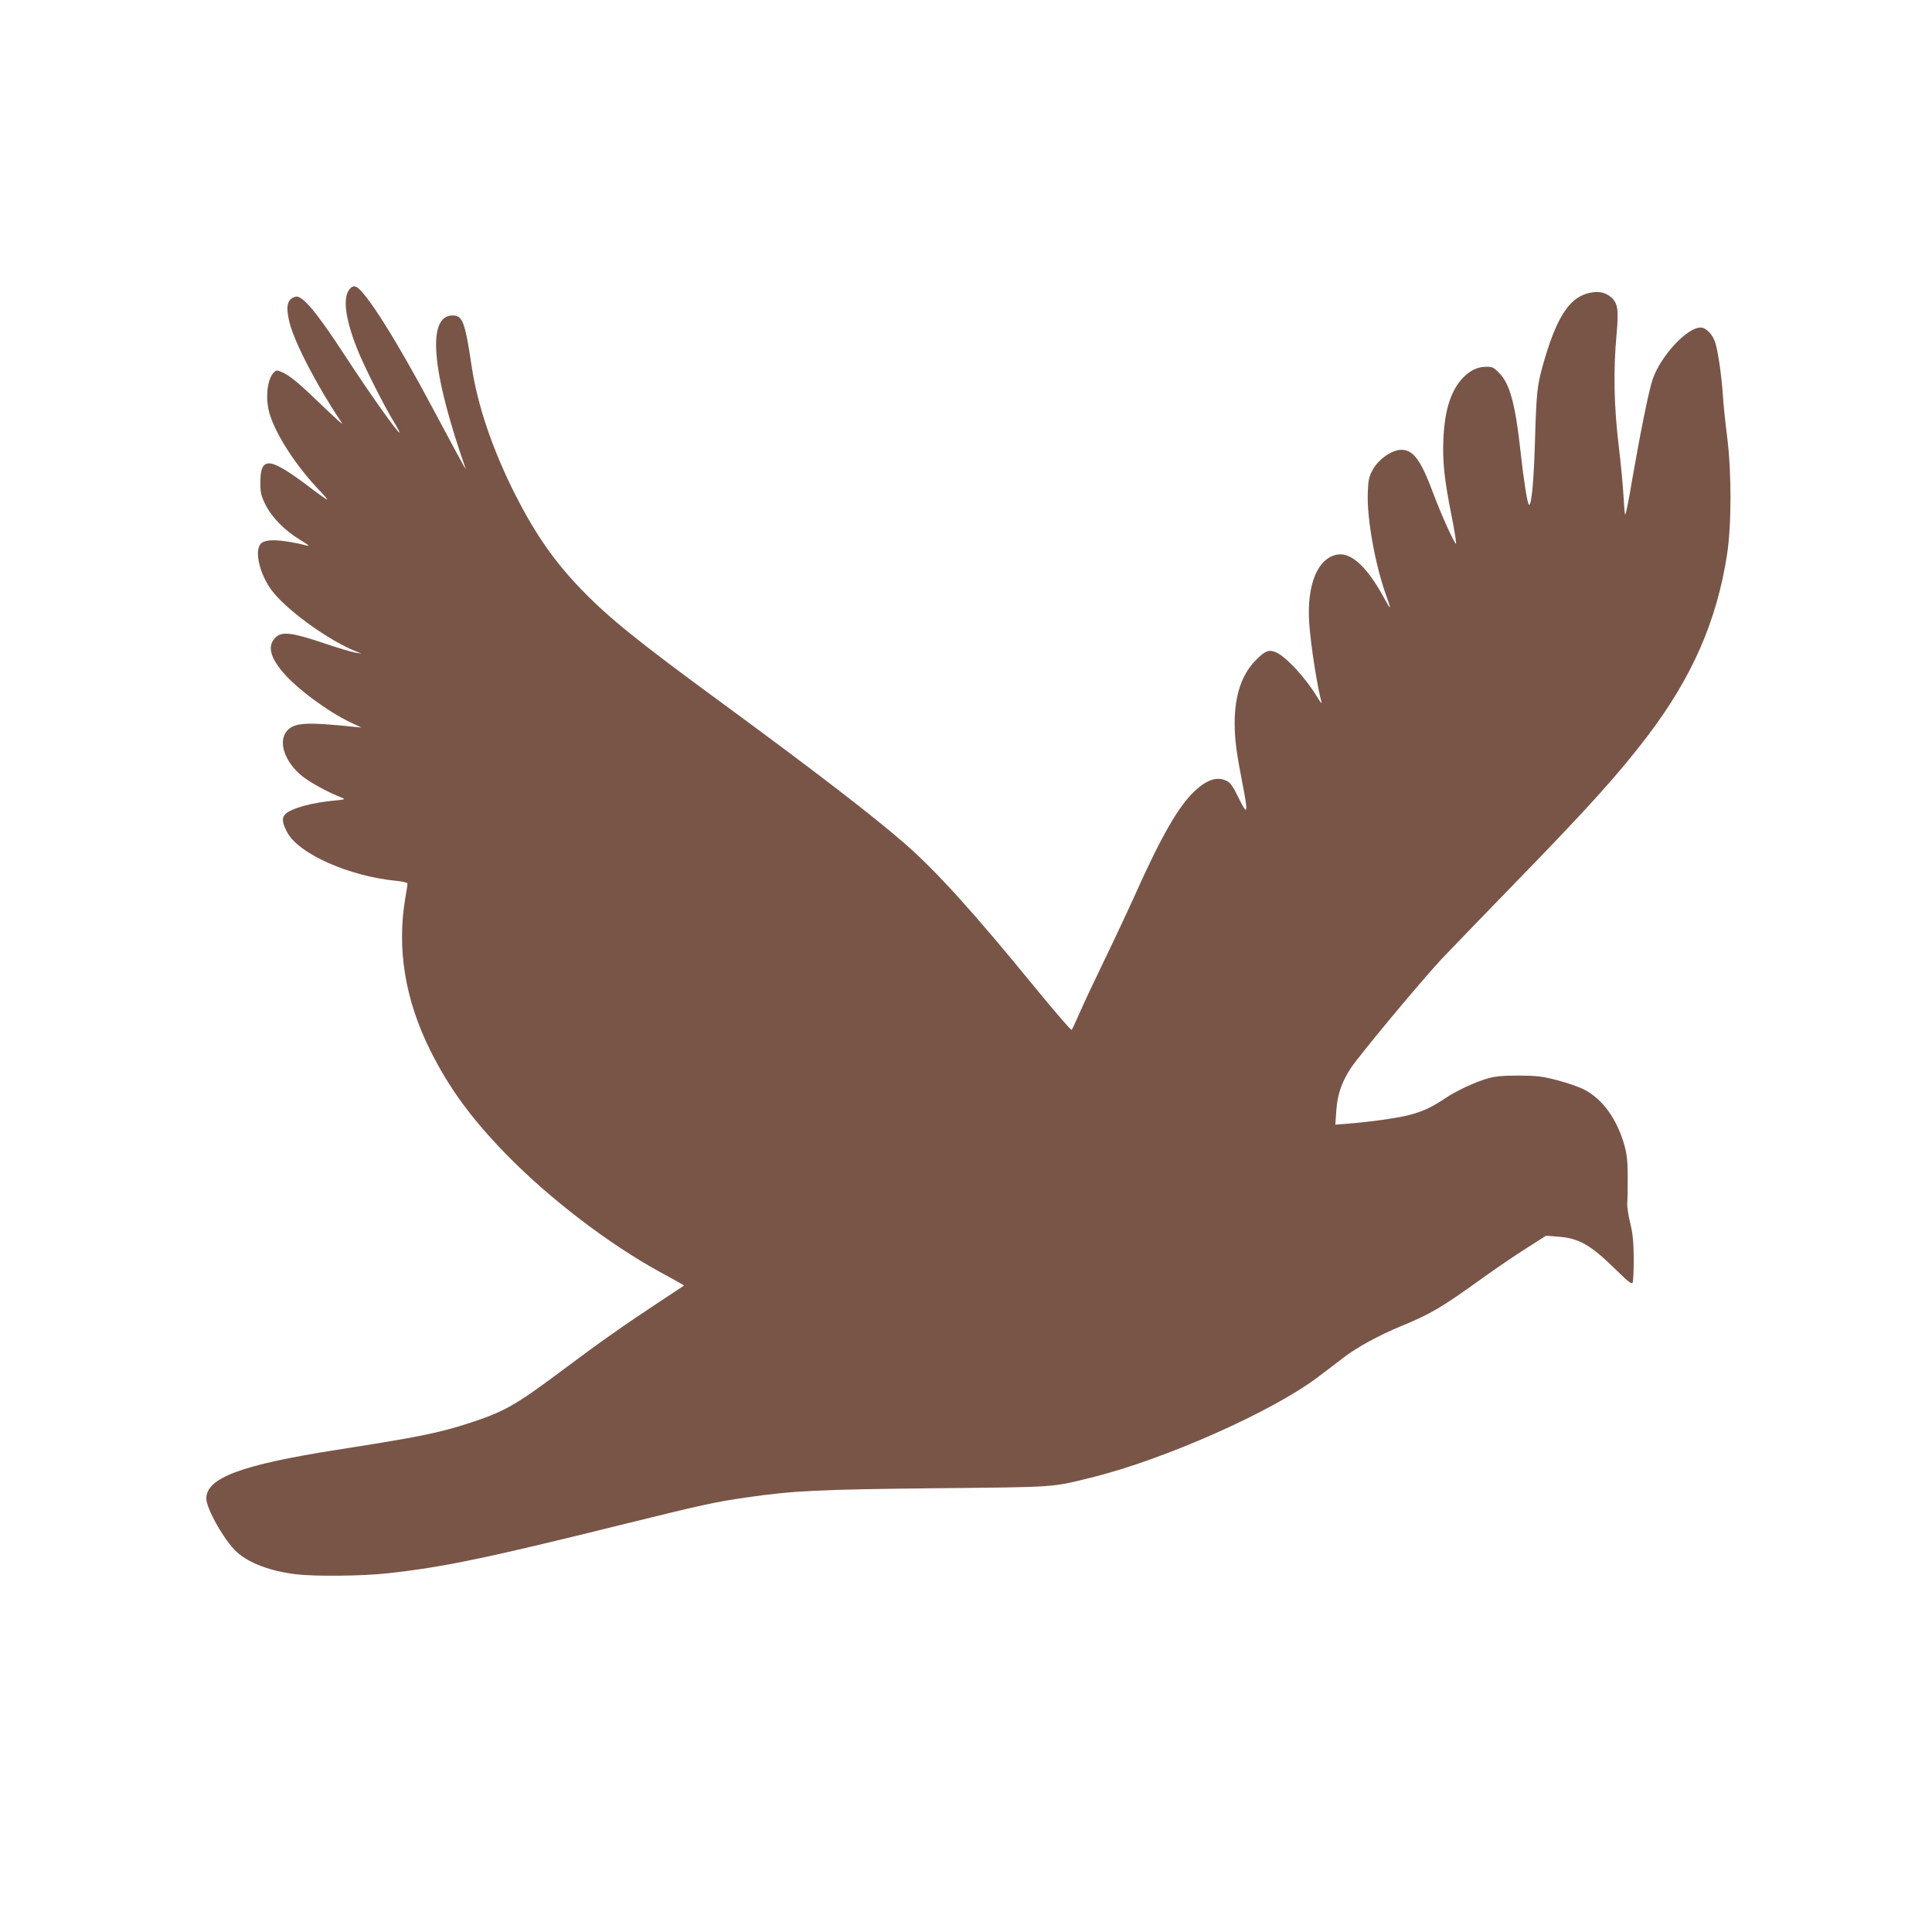
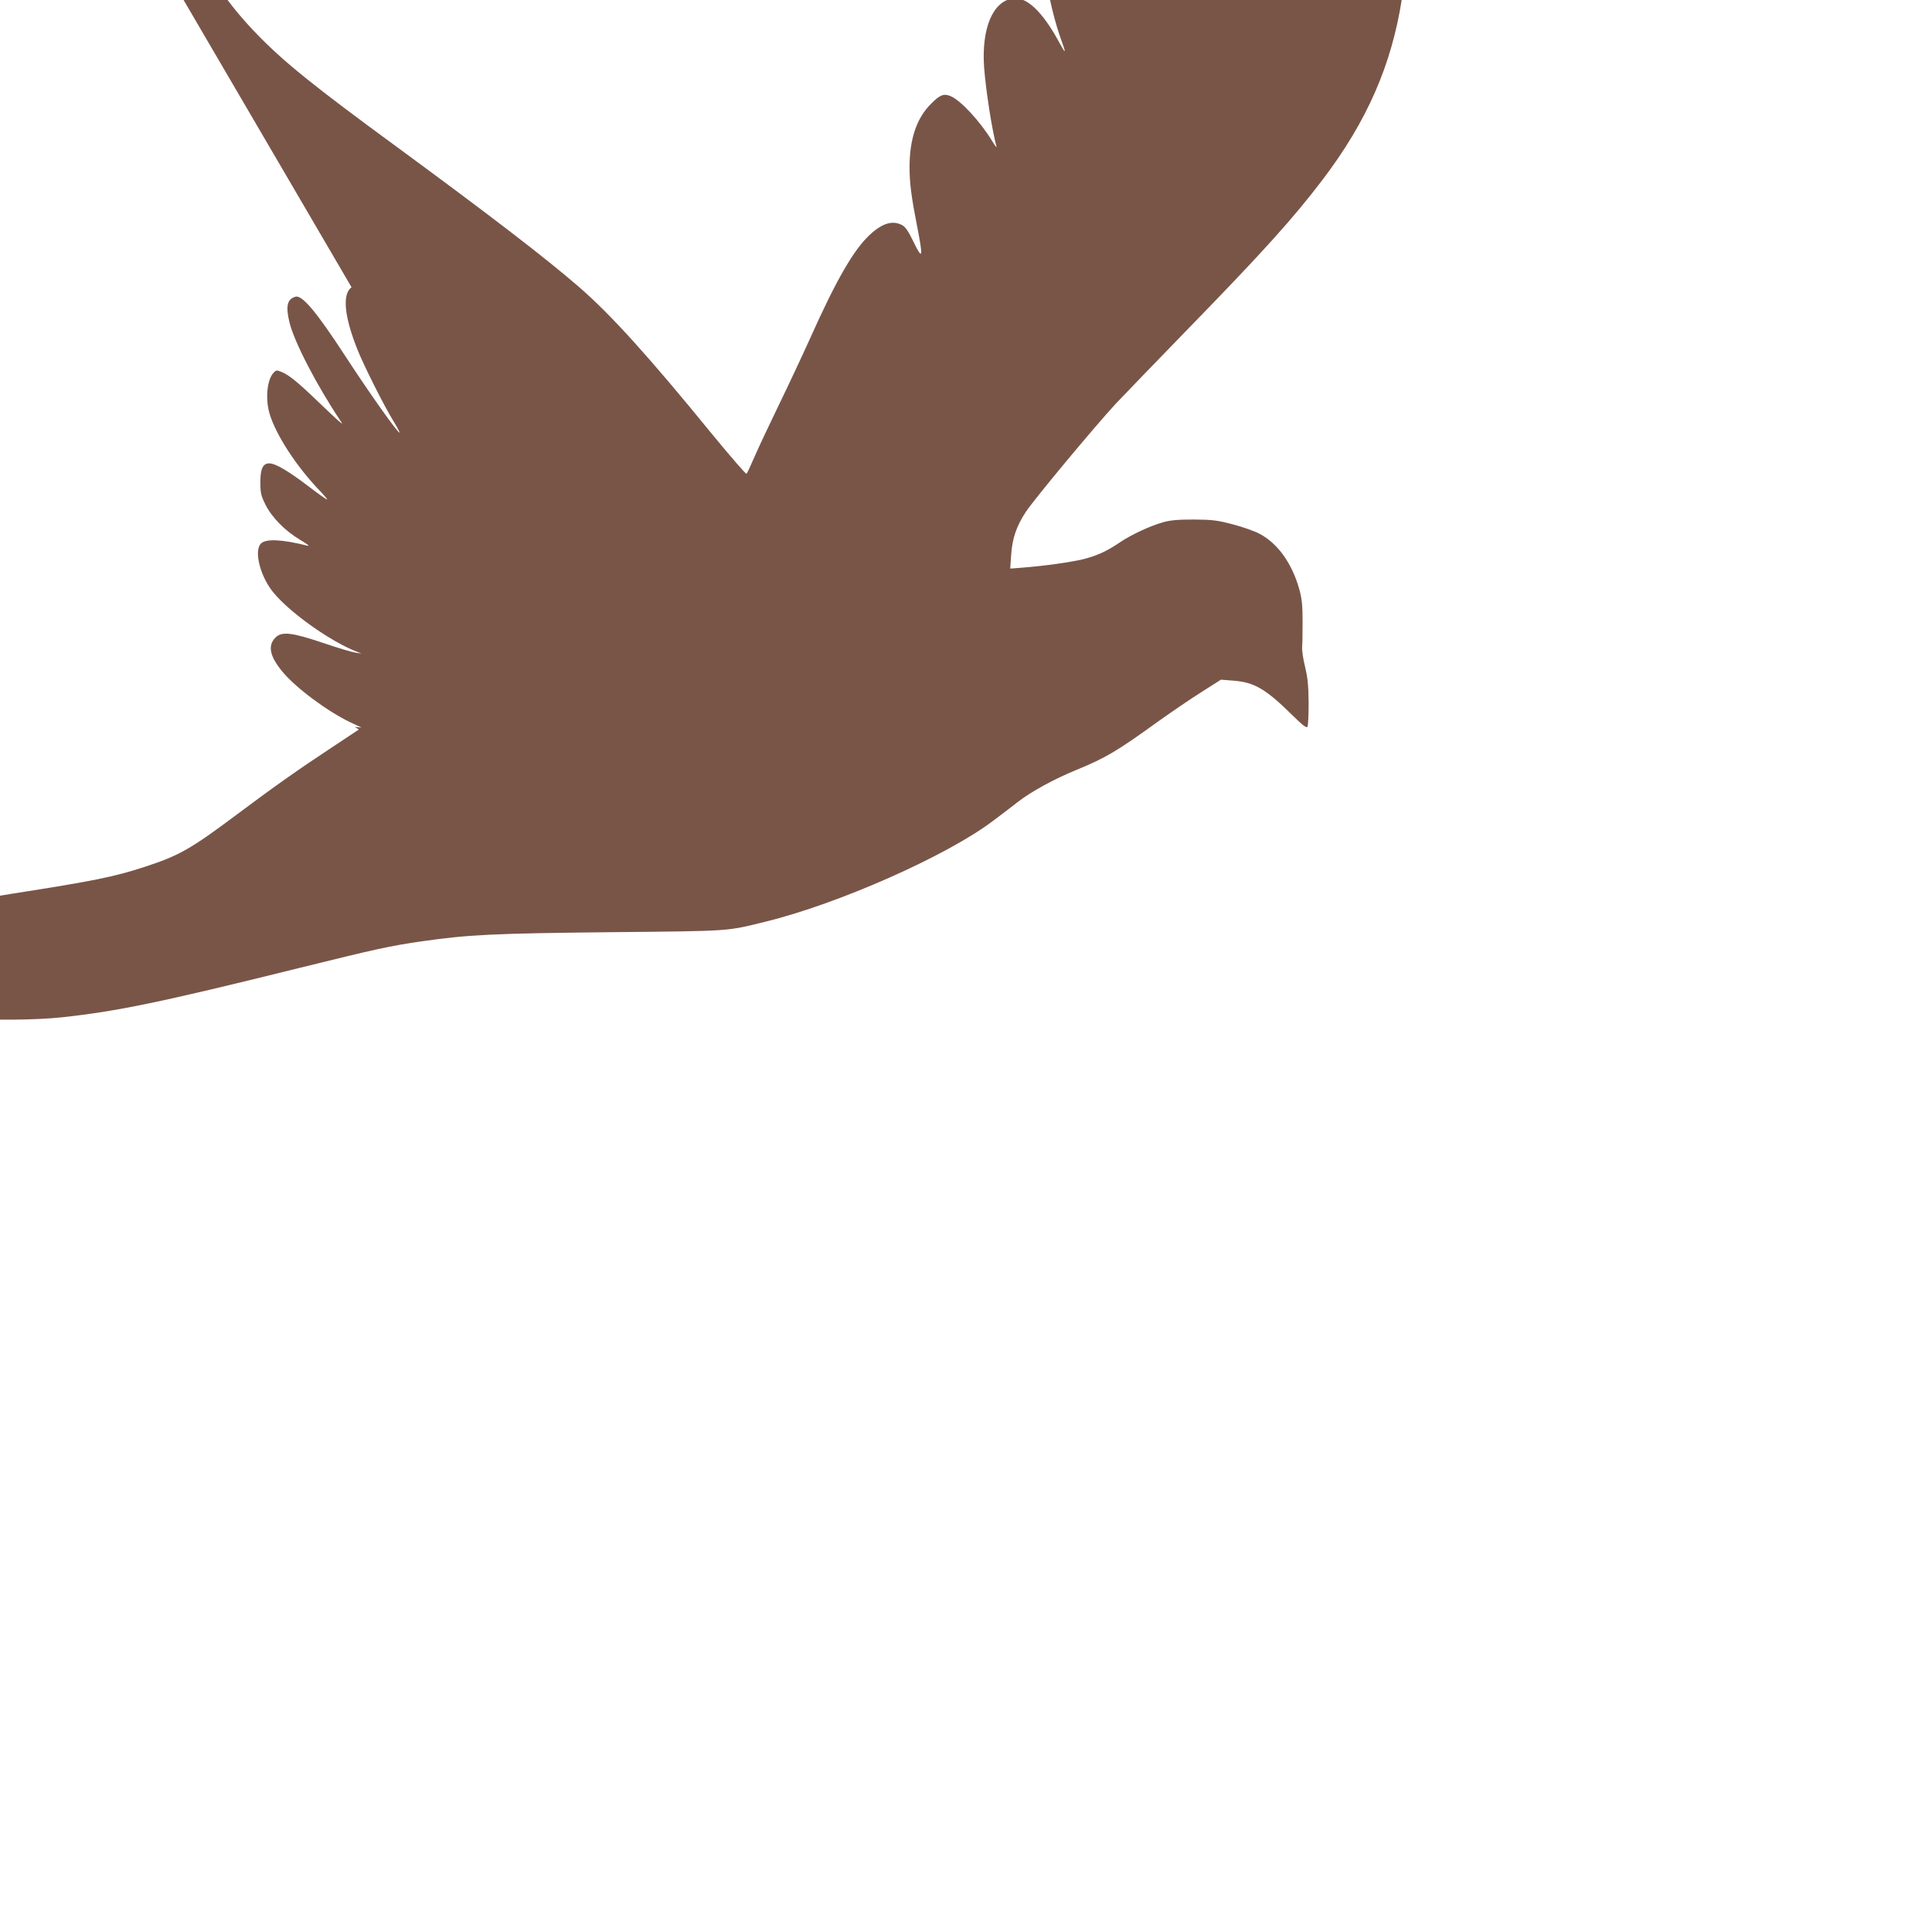
<svg xmlns="http://www.w3.org/2000/svg" version="1.0" width="1280pt" height="1280pt" viewBox="0 0 1280 1280" preserveAspectRatio="xMidYMid meet">
  <g transform="translate(0,1280) scale(0.1,-0.1)" fill="#795548" stroke="none">
-     <path d="M2329 10897 c-62 -46 -49 -191 38 -410 42 -107 180 -381 242 -481 23 -37 40 -70 38 -72 -8 -8 -198 259 -360 508 -191 293 -286 406 -330 392 -55 -16 -65 -63 -39 -171 33 -132 182 -419 339 -653 15 -23 14 -22 -18 5 -18 16 -81 75 -139 131 -128 123 -185 169 -233 189 -34 14 -37 14 -55 -5 -43 -46 -55 -173 -26 -271 43 -143 180 -353 338 -516 28 -29 47 -53 43 -53 -4 0 -65 43 -135 97 -126 95 -208 143 -248 143 -42 0 -59 -35 -59 -124 0 -72 4 -89 33 -148 42 -85 129 -174 231 -235 42 -25 65 -42 51 -39 -172 43 -278 48 -311 15 -49 -49 -4 -223 86 -329 111 -133 376 -320 545 -386 l35 -14 -40 6 c-22 3 -119 32 -216 65 -205 69 -272 77 -314 35 -53 -53 -38 -125 47 -227 89 -107 296 -261 448 -334 l75 -35 -45 4 c-310 33 -394 29 -443 -20 -65 -65 -31 -193 78 -292 50 -46 185 -121 285 -159 20 -8 10 -11 -55 -17 -150 -14 -281 -50 -323 -88 -26 -25 -24 -55 9 -119 72 -144 413 -296 728 -325 41 -4 71 -12 71 -18 0 -6 -6 -47 -14 -91 -58 -337 -4 -674 164 -1013 124 -249 272 -452 505 -691 283 -290 673 -589 1015 -777 58 -31 118 -65 134 -74 l28 -17 -178 -118 c-216 -142 -389 -264 -629 -444 -310 -232 -385 -274 -615 -349 -203 -66 -338 -93 -875 -177 -637 -100 -868 -186 -868 -323 0 -69 122 -282 202 -355 81 -73 221 -126 391 -147 125 -15 441 -12 603 6 370 40 659 100 1578 328 510 126 597 145 804 175 313 45 478 53 1255 61 807 8 763 5 1027 70 480 117 1205 438 1508 669 44 33 118 89 164 125 89 69 240 151 386 211 197 81 267 123 542 321 84 60 211 147 284 193 l132 84 76 -6 c144 -10 218 -53 397 -229 69 -68 94 -87 100 -77 5 8 8 79 8 159 -1 115 -6 165 -24 240 -13 52 -21 111 -19 130 2 19 3 96 3 170 0 108 -5 151 -22 213 -49 172 -142 302 -262 366 -33 18 -113 46 -178 63 -103 27 -134 31 -257 32 -105 0 -156 -4 -205 -18 -83 -23 -211 -82 -286 -133 -89 -60 -150 -88 -244 -112 -84 -20 -252 -44 -404 -56 l-79 -6 6 88 c7 110 35 193 97 287 56 85 453 562 596 717 55 58 269 280 477 494 495 508 704 740 894 991 294 387 457 760 525 1199 30 197 31 538 1 780 -12 94 -25 215 -28 270 -9 134 -31 288 -50 352 -17 56 -61 103 -98 103 -91 0 -266 -190 -318 -344 -25 -73 -82 -356 -134 -656 -23 -140 -45 -248 -48 -240 -3 8 -8 65 -11 125 -3 61 -17 211 -32 335 -31 259 -36 494 -14 732 15 169 9 211 -39 251 -41 34 -91 41 -158 22 -123 -36 -207 -173 -292 -478 -36 -128 -42 -179 -51 -487 -8 -282 -24 -450 -41 -433 -10 10 -34 158 -54 343 -35 320 -71 454 -139 525 -39 41 -47 45 -90 45 -58 0 -111 -26 -159 -79 -76 -84 -115 -208 -124 -396 -7 -149 6 -276 55 -517 20 -102 33 -184 28 -181 -14 9 -99 198 -146 323 -85 230 -135 300 -215 300 -63 0 -152 -62 -190 -132 -25 -46 -30 -66 -33 -150 -7 -171 48 -478 122 -684 36 -98 32 -101 -15 -14 -110 202 -216 301 -307 286 -132 -21 -206 -201 -188 -456 11 -152 53 -419 82 -525 3 -11 -11 7 -31 40 -78 128 -207 267 -273 294 -45 19 -71 9 -130 -51 -95 -94 -142 -235 -142 -418 0 -108 12 -199 51 -398 40 -204 36 -223 -24 -100 -35 73 -55 102 -77 113 -64 33 -132 12 -216 -67 -107 -101 -222 -301 -397 -693 -47 -104 -138 -298 -202 -430 -64 -132 -137 -287 -162 -345 -25 -58 -49 -109 -53 -113 -4 -4 -105 113 -226 260 -420 515 -673 795 -883 977 -224 194 -590 475 -1211 931 -549 402 -747 562 -925 746 -181 187 -307 368 -440 629 -151 299 -251 592 -290 852 -44 295 -60 338 -126 338 -172 0 -141 -368 86 -1015 4 -11 -23 36 -60 105 -37 69 -108 202 -158 295 -240 451 -441 770 -506 804 -10 6 -22 5 -32 -2z" />
+     <path d="M2329 10897 c-62 -46 -49 -191 38 -410 42 -107 180 -381 242 -481 23 -37 40 -70 38 -72 -8 -8 -198 259 -360 508 -191 293 -286 406 -330 392 -55 -16 -65 -63 -39 -171 33 -132 182 -419 339 -653 15 -23 14 -22 -18 5 -18 16 -81 75 -139 131 -128 123 -185 169 -233 189 -34 14 -37 14 -55 -5 -43 -46 -55 -173 -26 -271 43 -143 180 -353 338 -516 28 -29 47 -53 43 -53 -4 0 -65 43 -135 97 -126 95 -208 143 -248 143 -42 0 -59 -35 -59 -124 0 -72 4 -89 33 -148 42 -85 129 -174 231 -235 42 -25 65 -42 51 -39 -172 43 -278 48 -311 15 -49 -49 -4 -223 86 -329 111 -133 376 -320 545 -386 l35 -14 -40 6 c-22 3 -119 32 -216 65 -205 69 -272 77 -314 35 -53 -53 -38 -125 47 -227 89 -107 296 -261 448 -334 l75 -35 -45 4 l28 -17 -178 -118 c-216 -142 -389 -264 -629 -444 -310 -232 -385 -274 -615 -349 -203 -66 -338 -93 -875 -177 -637 -100 -868 -186 -868 -323 0 -69 122 -282 202 -355 81 -73 221 -126 391 -147 125 -15 441 -12 603 6 370 40 659 100 1578 328 510 126 597 145 804 175 313 45 478 53 1255 61 807 8 763 5 1027 70 480 117 1205 438 1508 669 44 33 118 89 164 125 89 69 240 151 386 211 197 81 267 123 542 321 84 60 211 147 284 193 l132 84 76 -6 c144 -10 218 -53 397 -229 69 -68 94 -87 100 -77 5 8 8 79 8 159 -1 115 -6 165 -24 240 -13 52 -21 111 -19 130 2 19 3 96 3 170 0 108 -5 151 -22 213 -49 172 -142 302 -262 366 -33 18 -113 46 -178 63 -103 27 -134 31 -257 32 -105 0 -156 -4 -205 -18 -83 -23 -211 -82 -286 -133 -89 -60 -150 -88 -244 -112 -84 -20 -252 -44 -404 -56 l-79 -6 6 88 c7 110 35 193 97 287 56 85 453 562 596 717 55 58 269 280 477 494 495 508 704 740 894 991 294 387 457 760 525 1199 30 197 31 538 1 780 -12 94 -25 215 -28 270 -9 134 -31 288 -50 352 -17 56 -61 103 -98 103 -91 0 -266 -190 -318 -344 -25 -73 -82 -356 -134 -656 -23 -140 -45 -248 -48 -240 -3 8 -8 65 -11 125 -3 61 -17 211 -32 335 -31 259 -36 494 -14 732 15 169 9 211 -39 251 -41 34 -91 41 -158 22 -123 -36 -207 -173 -292 -478 -36 -128 -42 -179 -51 -487 -8 -282 -24 -450 -41 -433 -10 10 -34 158 -54 343 -35 320 -71 454 -139 525 -39 41 -47 45 -90 45 -58 0 -111 -26 -159 -79 -76 -84 -115 -208 -124 -396 -7 -149 6 -276 55 -517 20 -102 33 -184 28 -181 -14 9 -99 198 -146 323 -85 230 -135 300 -215 300 -63 0 -152 -62 -190 -132 -25 -46 -30 -66 -33 -150 -7 -171 48 -478 122 -684 36 -98 32 -101 -15 -14 -110 202 -216 301 -307 286 -132 -21 -206 -201 -188 -456 11 -152 53 -419 82 -525 3 -11 -11 7 -31 40 -78 128 -207 267 -273 294 -45 19 -71 9 -130 -51 -95 -94 -142 -235 -142 -418 0 -108 12 -199 51 -398 40 -204 36 -223 -24 -100 -35 73 -55 102 -77 113 -64 33 -132 12 -216 -67 -107 -101 -222 -301 -397 -693 -47 -104 -138 -298 -202 -430 -64 -132 -137 -287 -162 -345 -25 -58 -49 -109 -53 -113 -4 -4 -105 113 -226 260 -420 515 -673 795 -883 977 -224 194 -590 475 -1211 931 -549 402 -747 562 -925 746 -181 187 -307 368 -440 629 -151 299 -251 592 -290 852 -44 295 -60 338 -126 338 -172 0 -141 -368 86 -1015 4 -11 -23 36 -60 105 -37 69 -108 202 -158 295 -240 451 -441 770 -506 804 -10 6 -22 5 -32 -2z" />
  </g>
</svg>